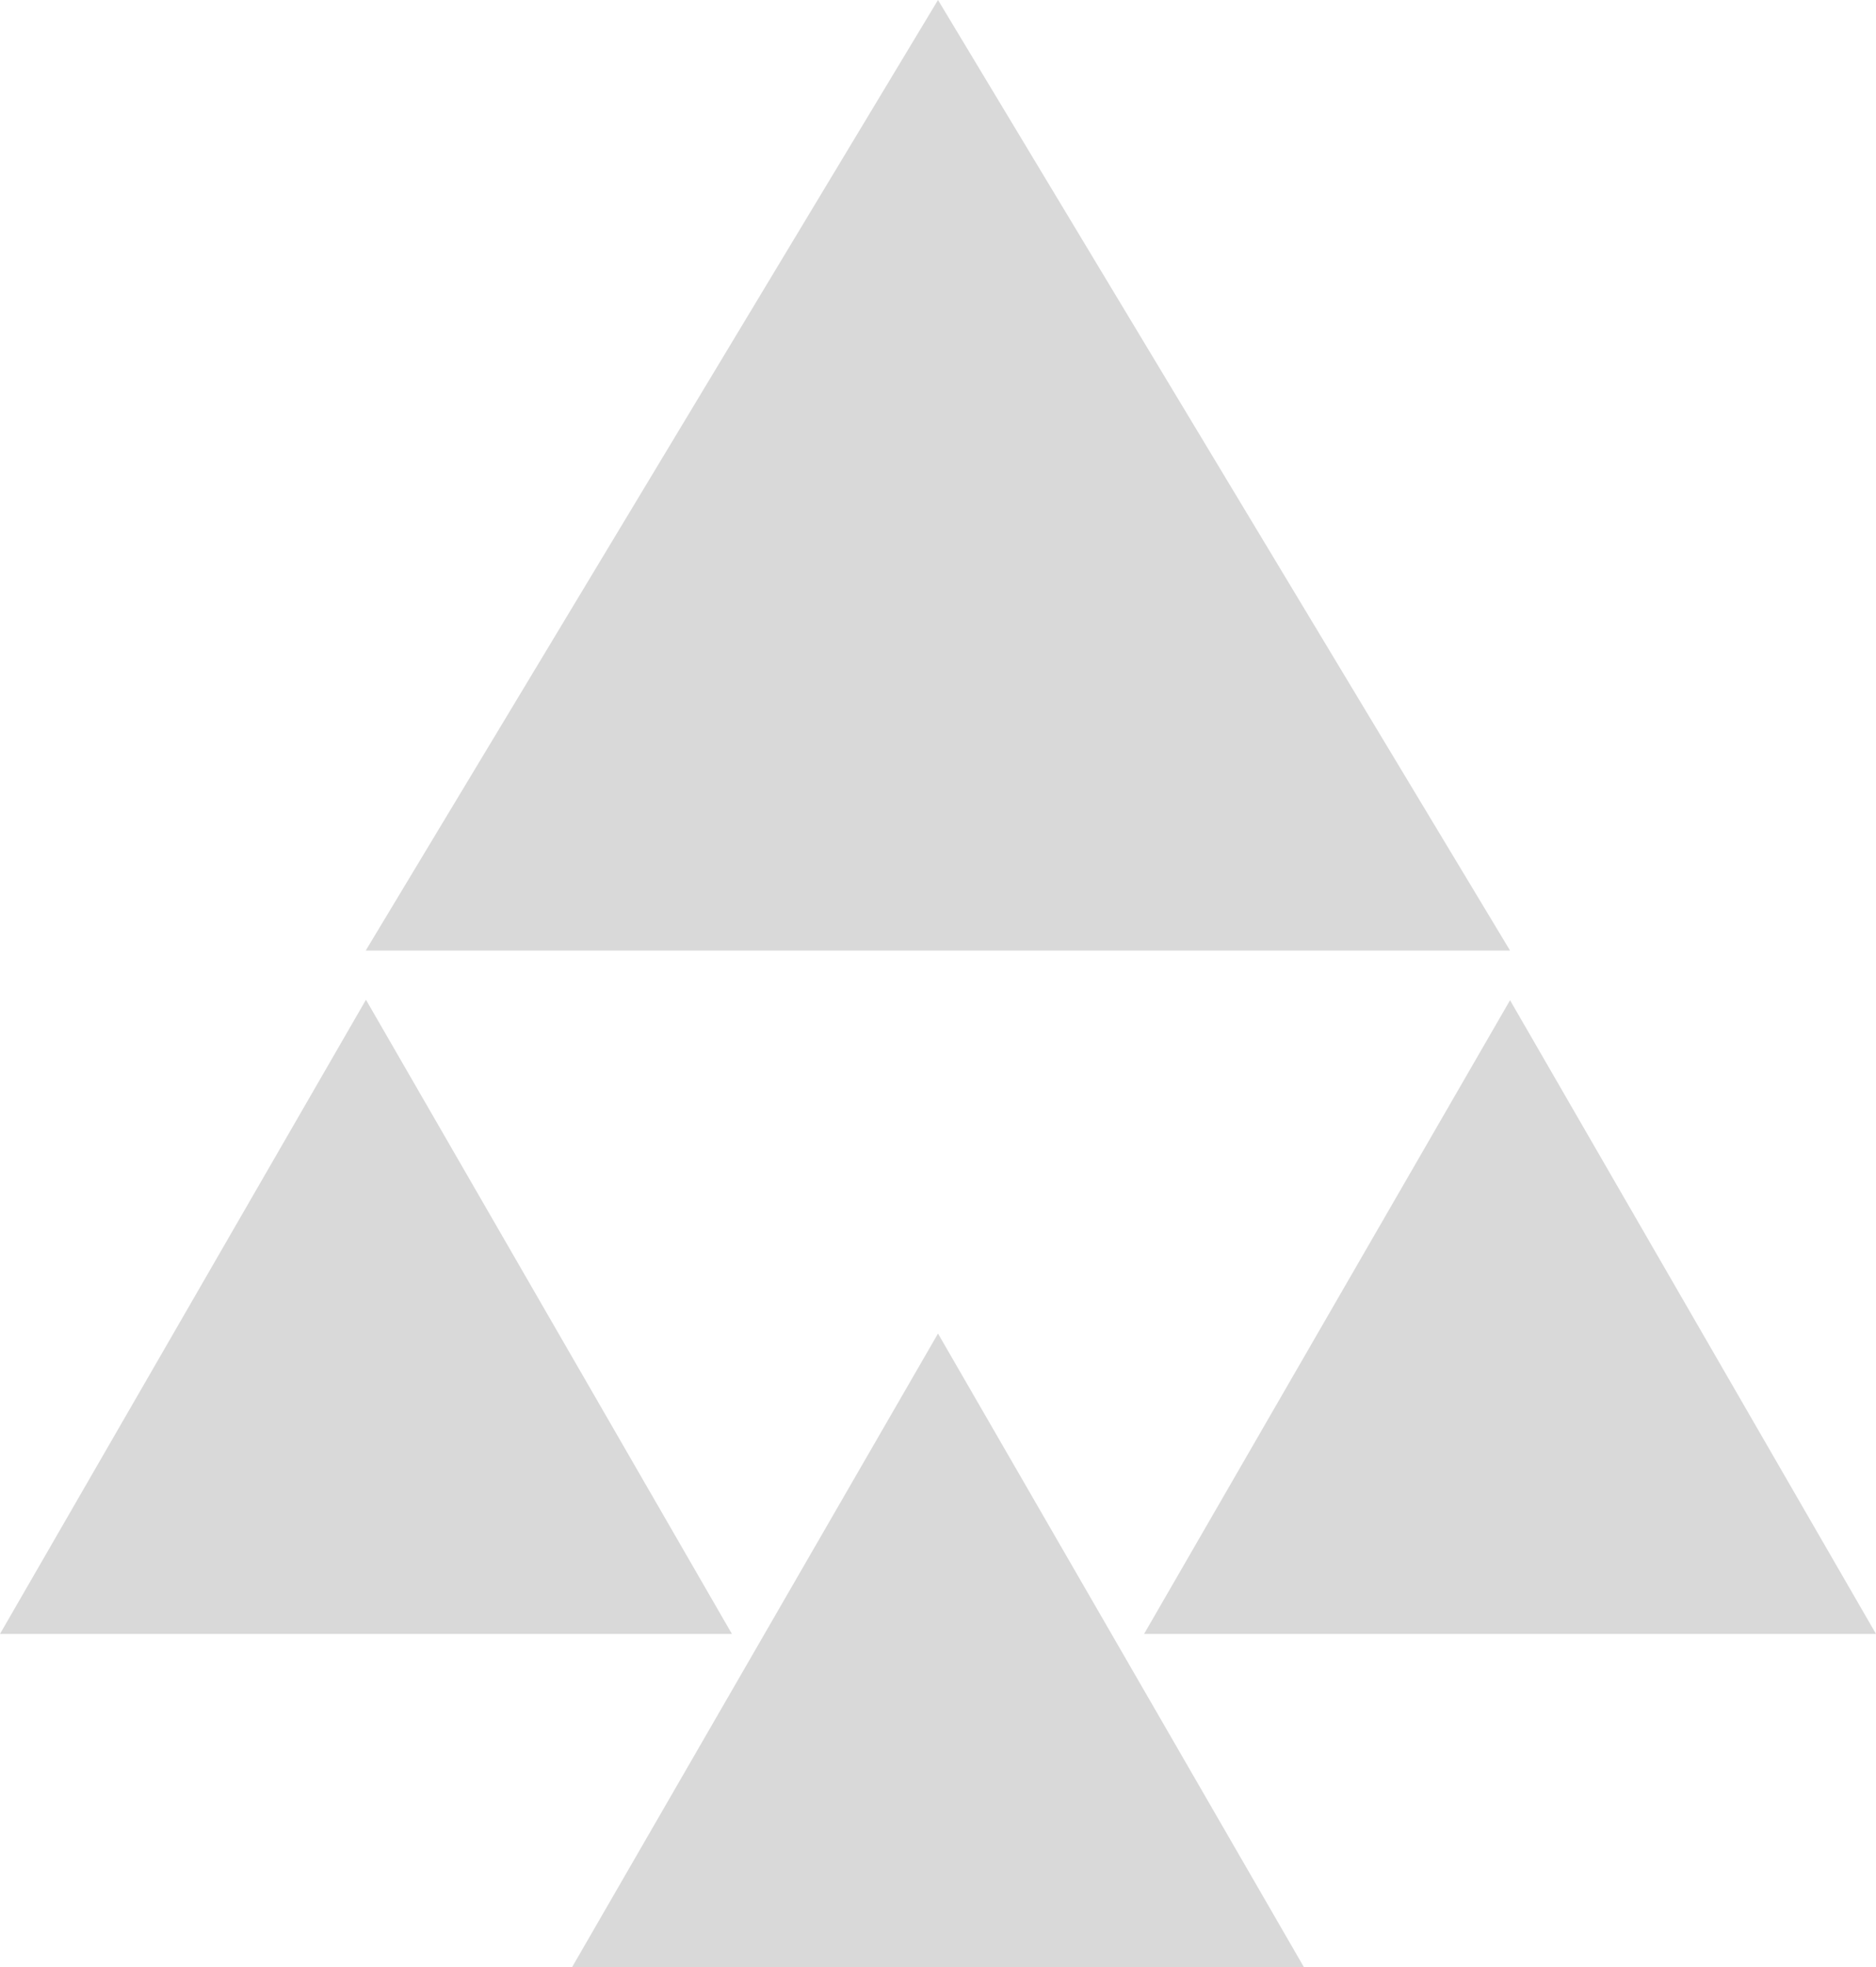
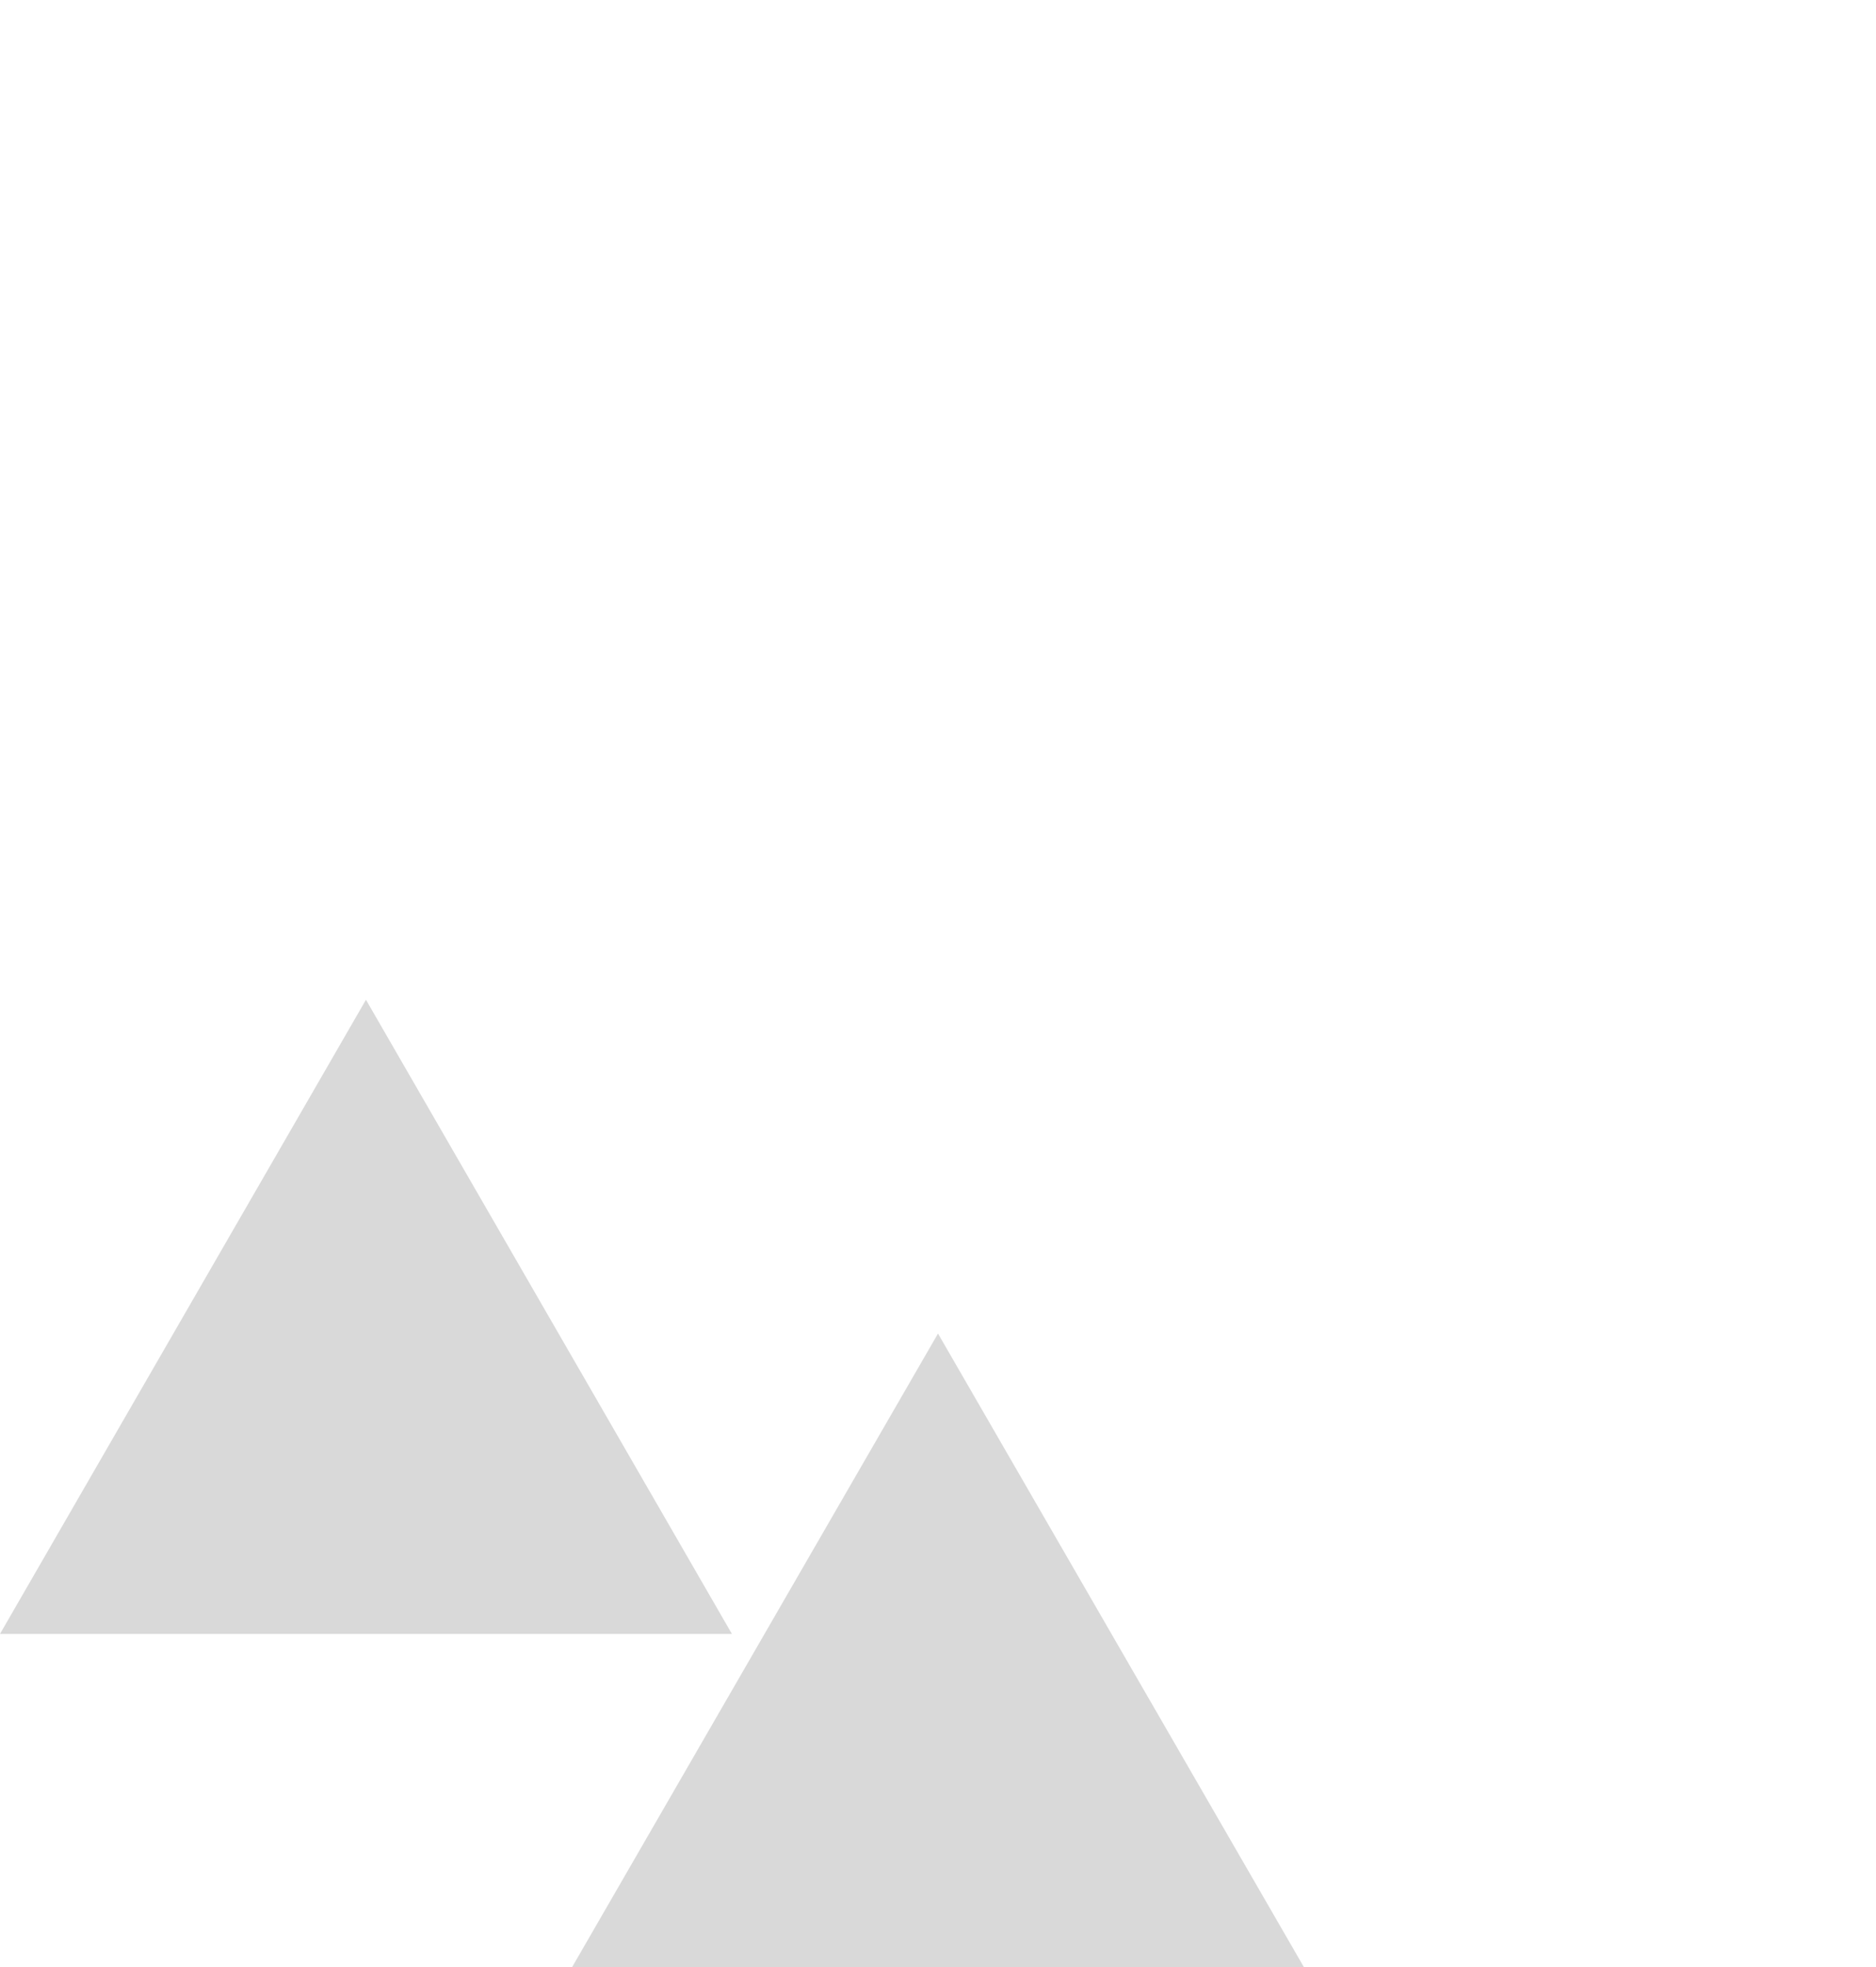
<svg xmlns="http://www.w3.org/2000/svg" id="Group_10361" data-name="Group 10361" width="24.278" height="25.457" viewBox="0 0 24.278 25.457">
  <path id="Path_7567" data-name="Path 7567" d="M34.354,87.54h9.472l-4.736-8.2Z" transform="translate(-26.951 -62.084)" fill="#d9d9d9" />
-   <path id="Path_7568" data-name="Path 7568" d="M68.708,67.706H78.18l-4.736-8.2Z" transform="translate(-53.902 -46.563)" fill="#d9d9d9" />
  <path id="Path_7569" data-name="Path 7569" d="M0,67.706H9.472L4.736,59.5Z" transform="translate(0 -46.563)" fill="#d9d9d9" />
-   <path id="Path_7570" data-name="Path 7570" d="M30.306,0,22.9,12.3H37.709Z" transform="translate(-18.167 0)" fill="#d9d9d9" />
</svg>